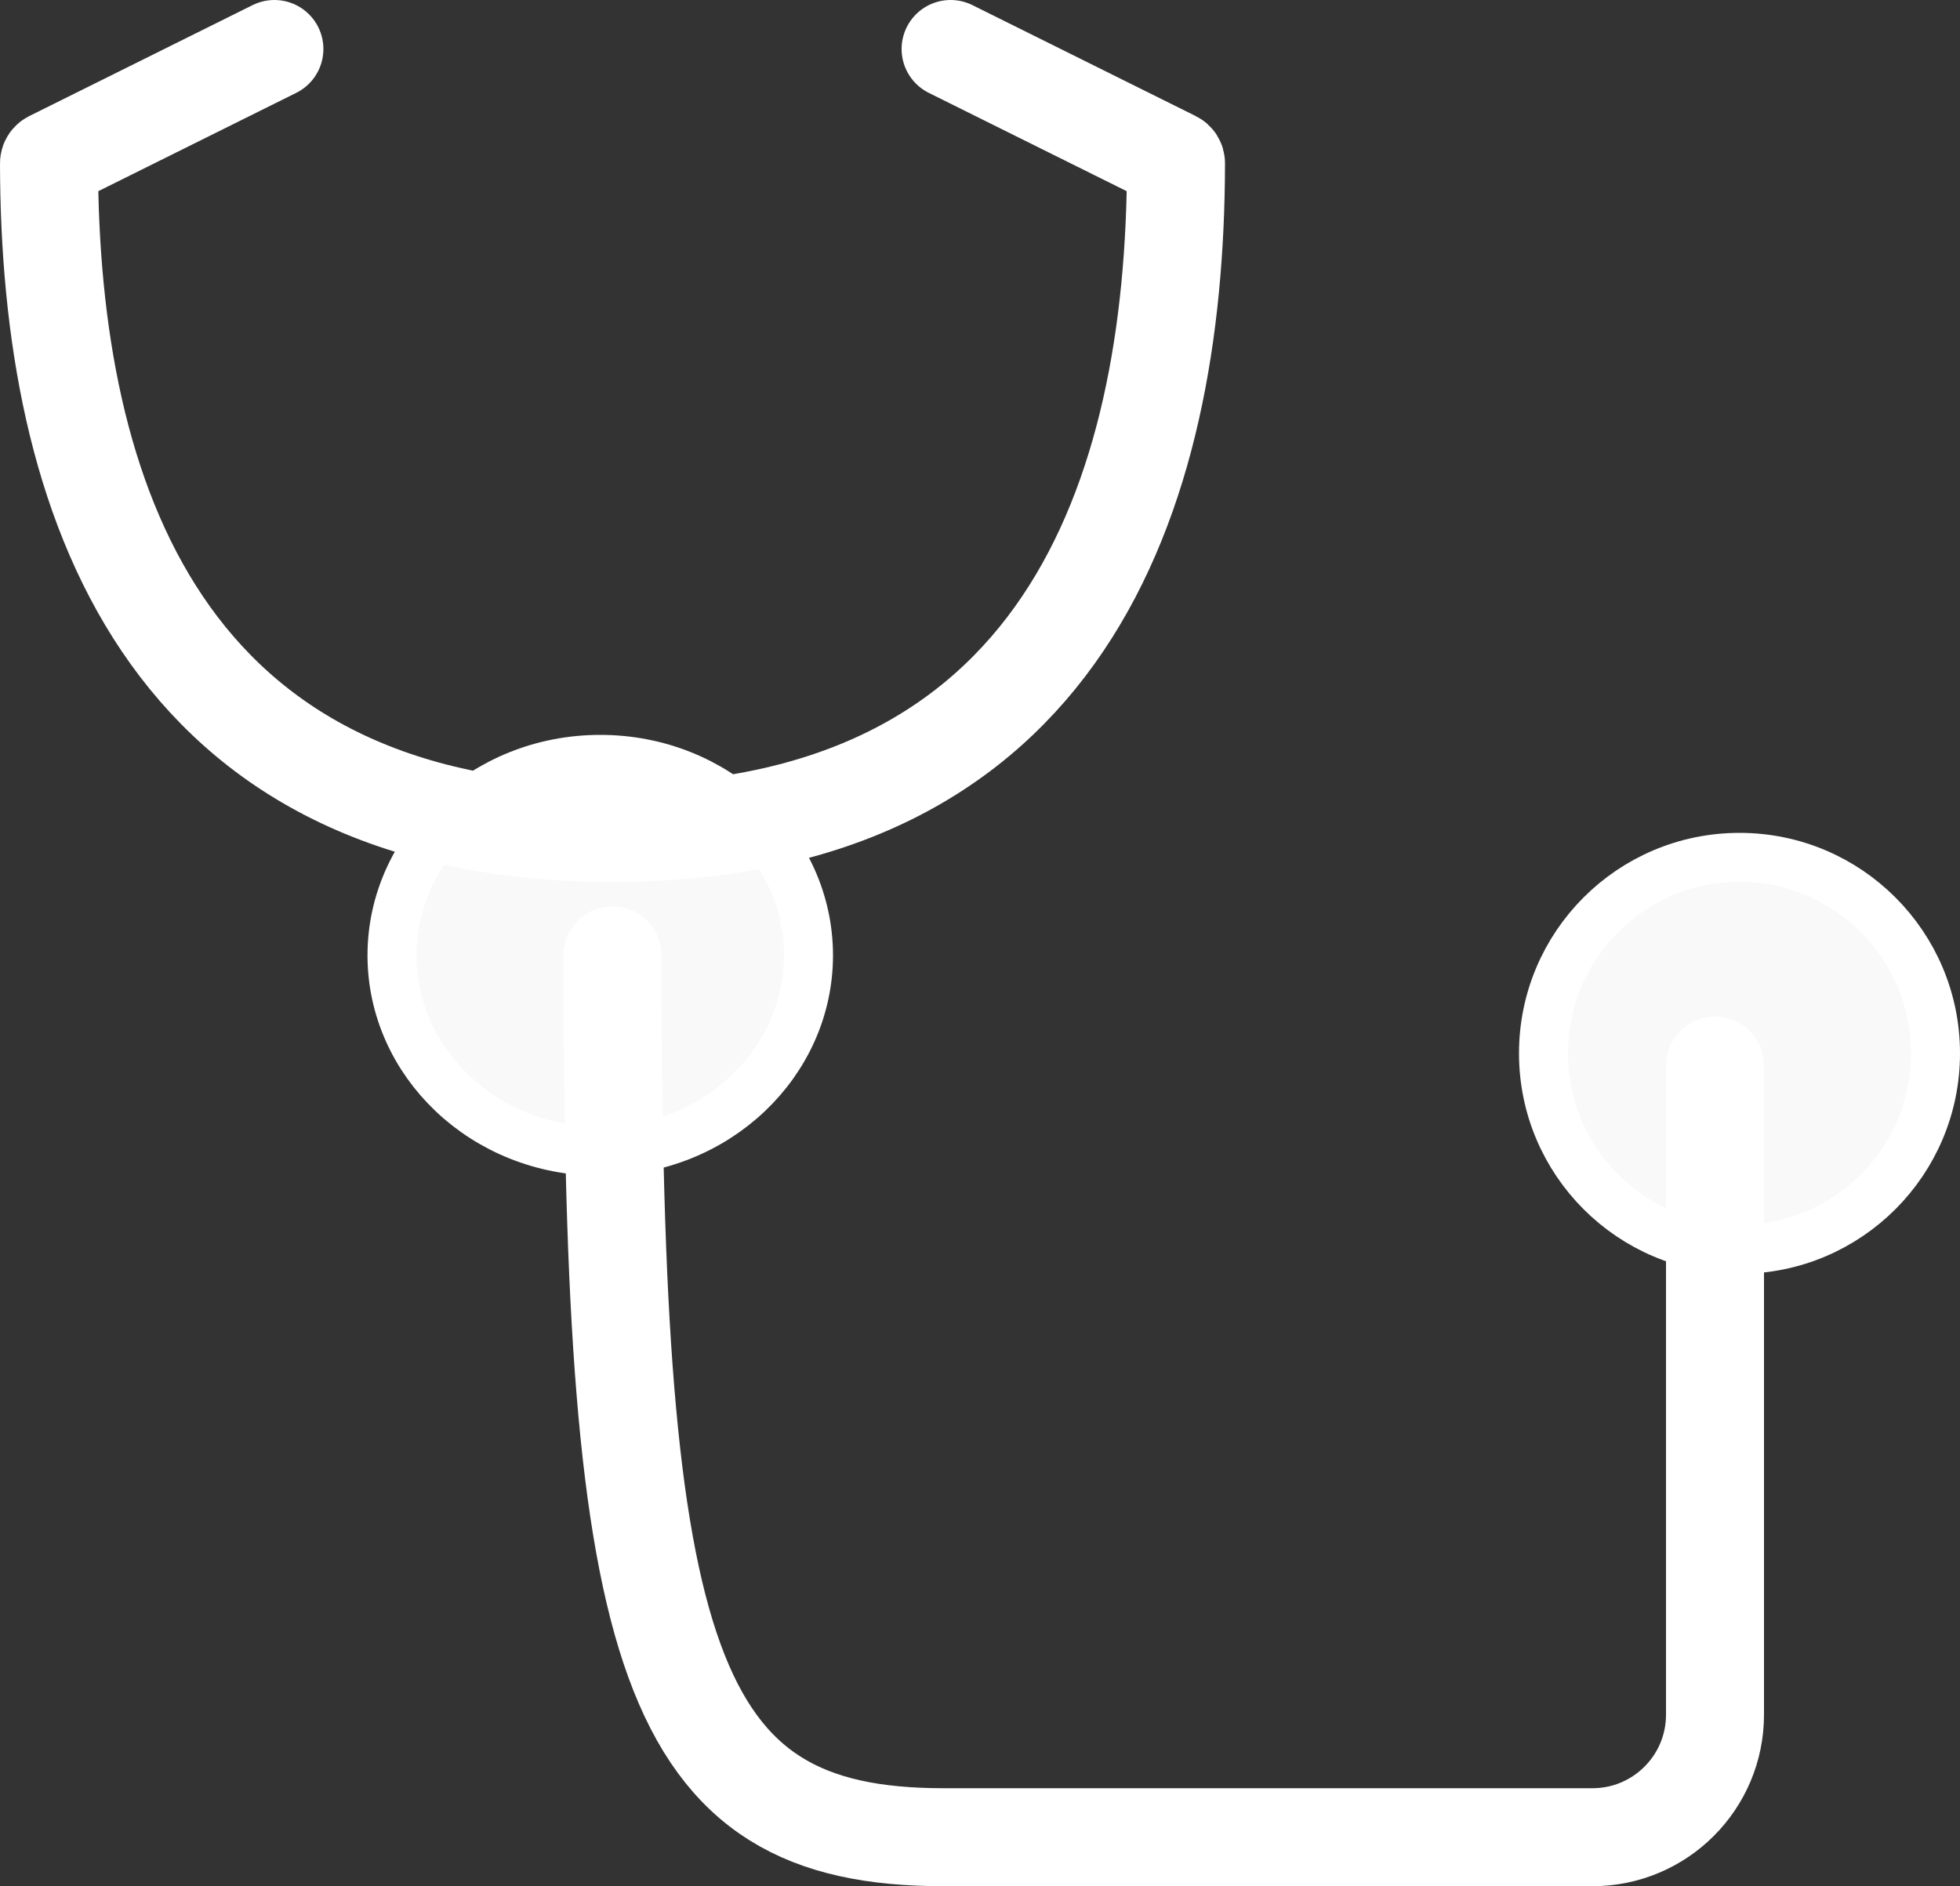
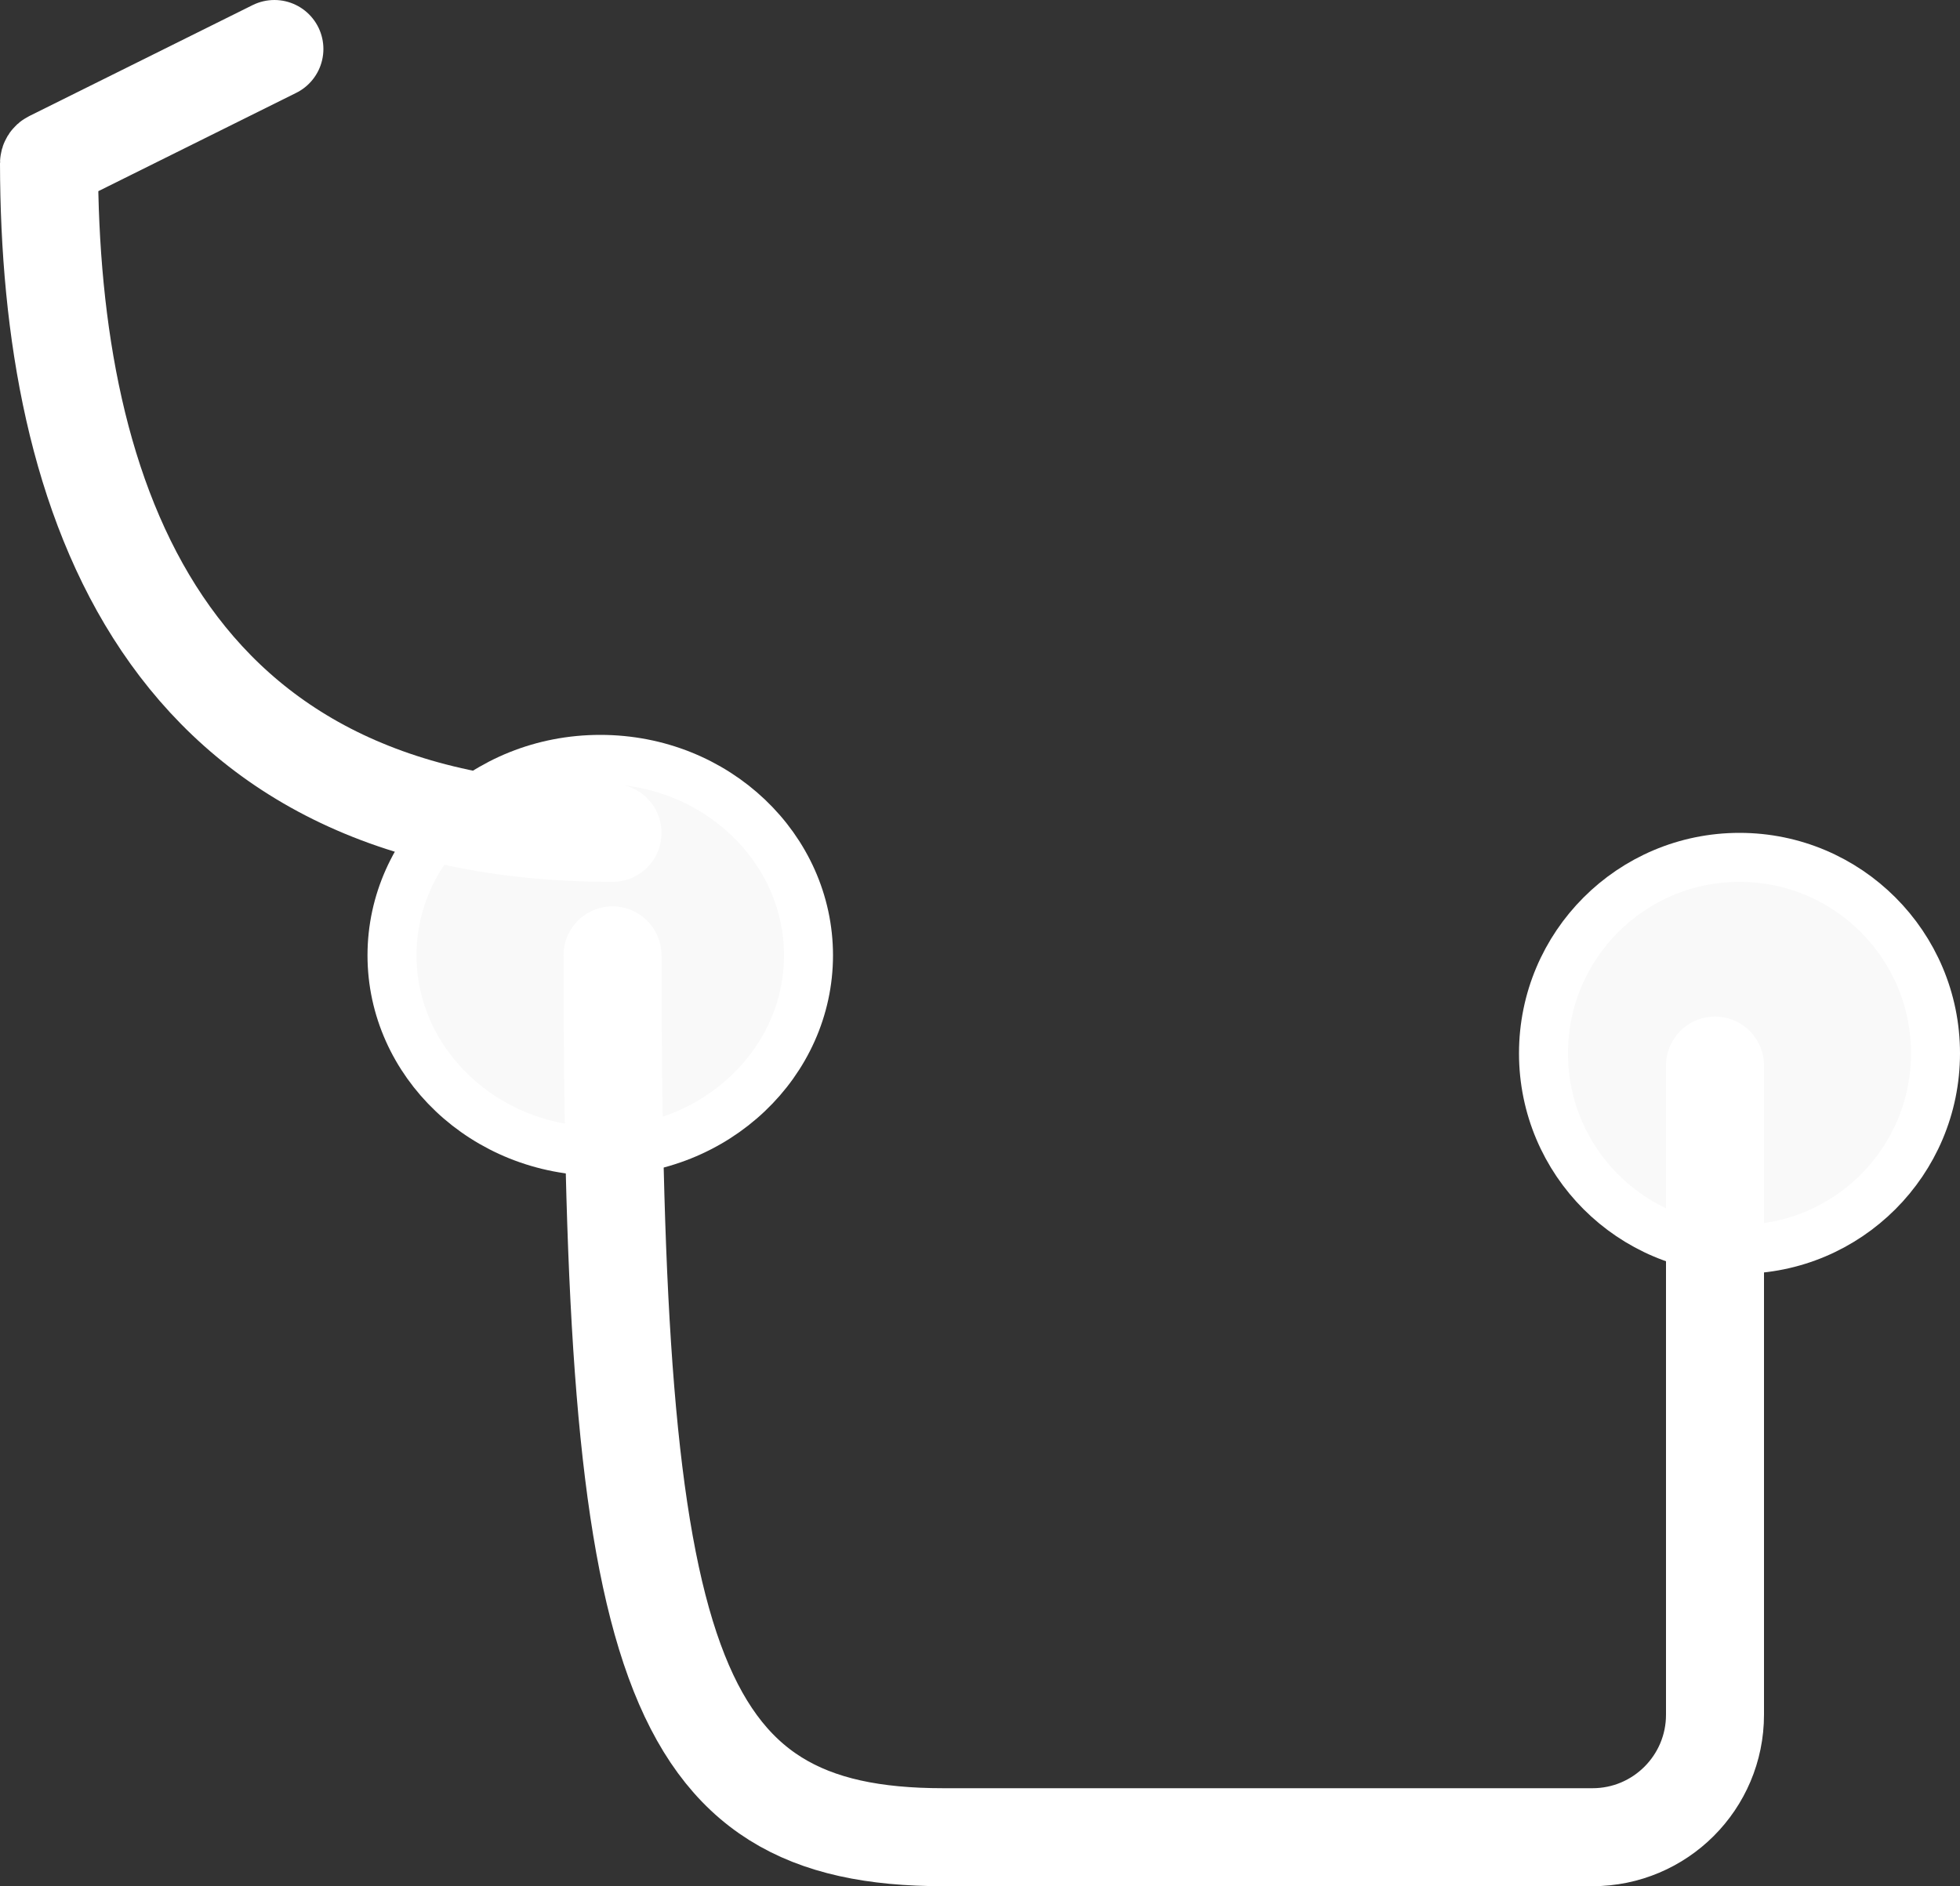
<svg xmlns="http://www.w3.org/2000/svg" width="80" height="77" viewBox="0 0 80 77" fill="none">
  <rect x="0" y="0" width="80" height="77" fill="#333333" stroke="none" />
  <circle cx="71" cy="43" r="8" fill="#F9F9F9" stroke="white" stroke-width="2" />
  <path d="M33 39C33 43.368 29.246 47 24.5 47C19.754 47 16 43.368 16 39C16 34.632 19.754 31 24.5 31C29.246 31 33 34.632 33 39Z" fill="#F9F9F9" stroke="white" stroke-width="2" />
  <path d="M70 43.5V70C70 72.761 67.761 75 65 75H38.5C27.25 75 25 67.8 25 39" stroke="white" stroke-width="4" stroke-linecap="round" />
-   <path d="M25 34C43.358 34 47.979 20.348 48 6.664C48 6.607 47.968 6.555 47.917 6.53L38.8 2" stroke="white" stroke-width="4" stroke-linecap="round" />
  <path d="M25 34C6.642 34 2.021 20.348 2 6.664C2 6.607 2.032 6.555 2.083 6.53L11.2 2" stroke="white" stroke-width="4" stroke-linecap="round" />
</svg>